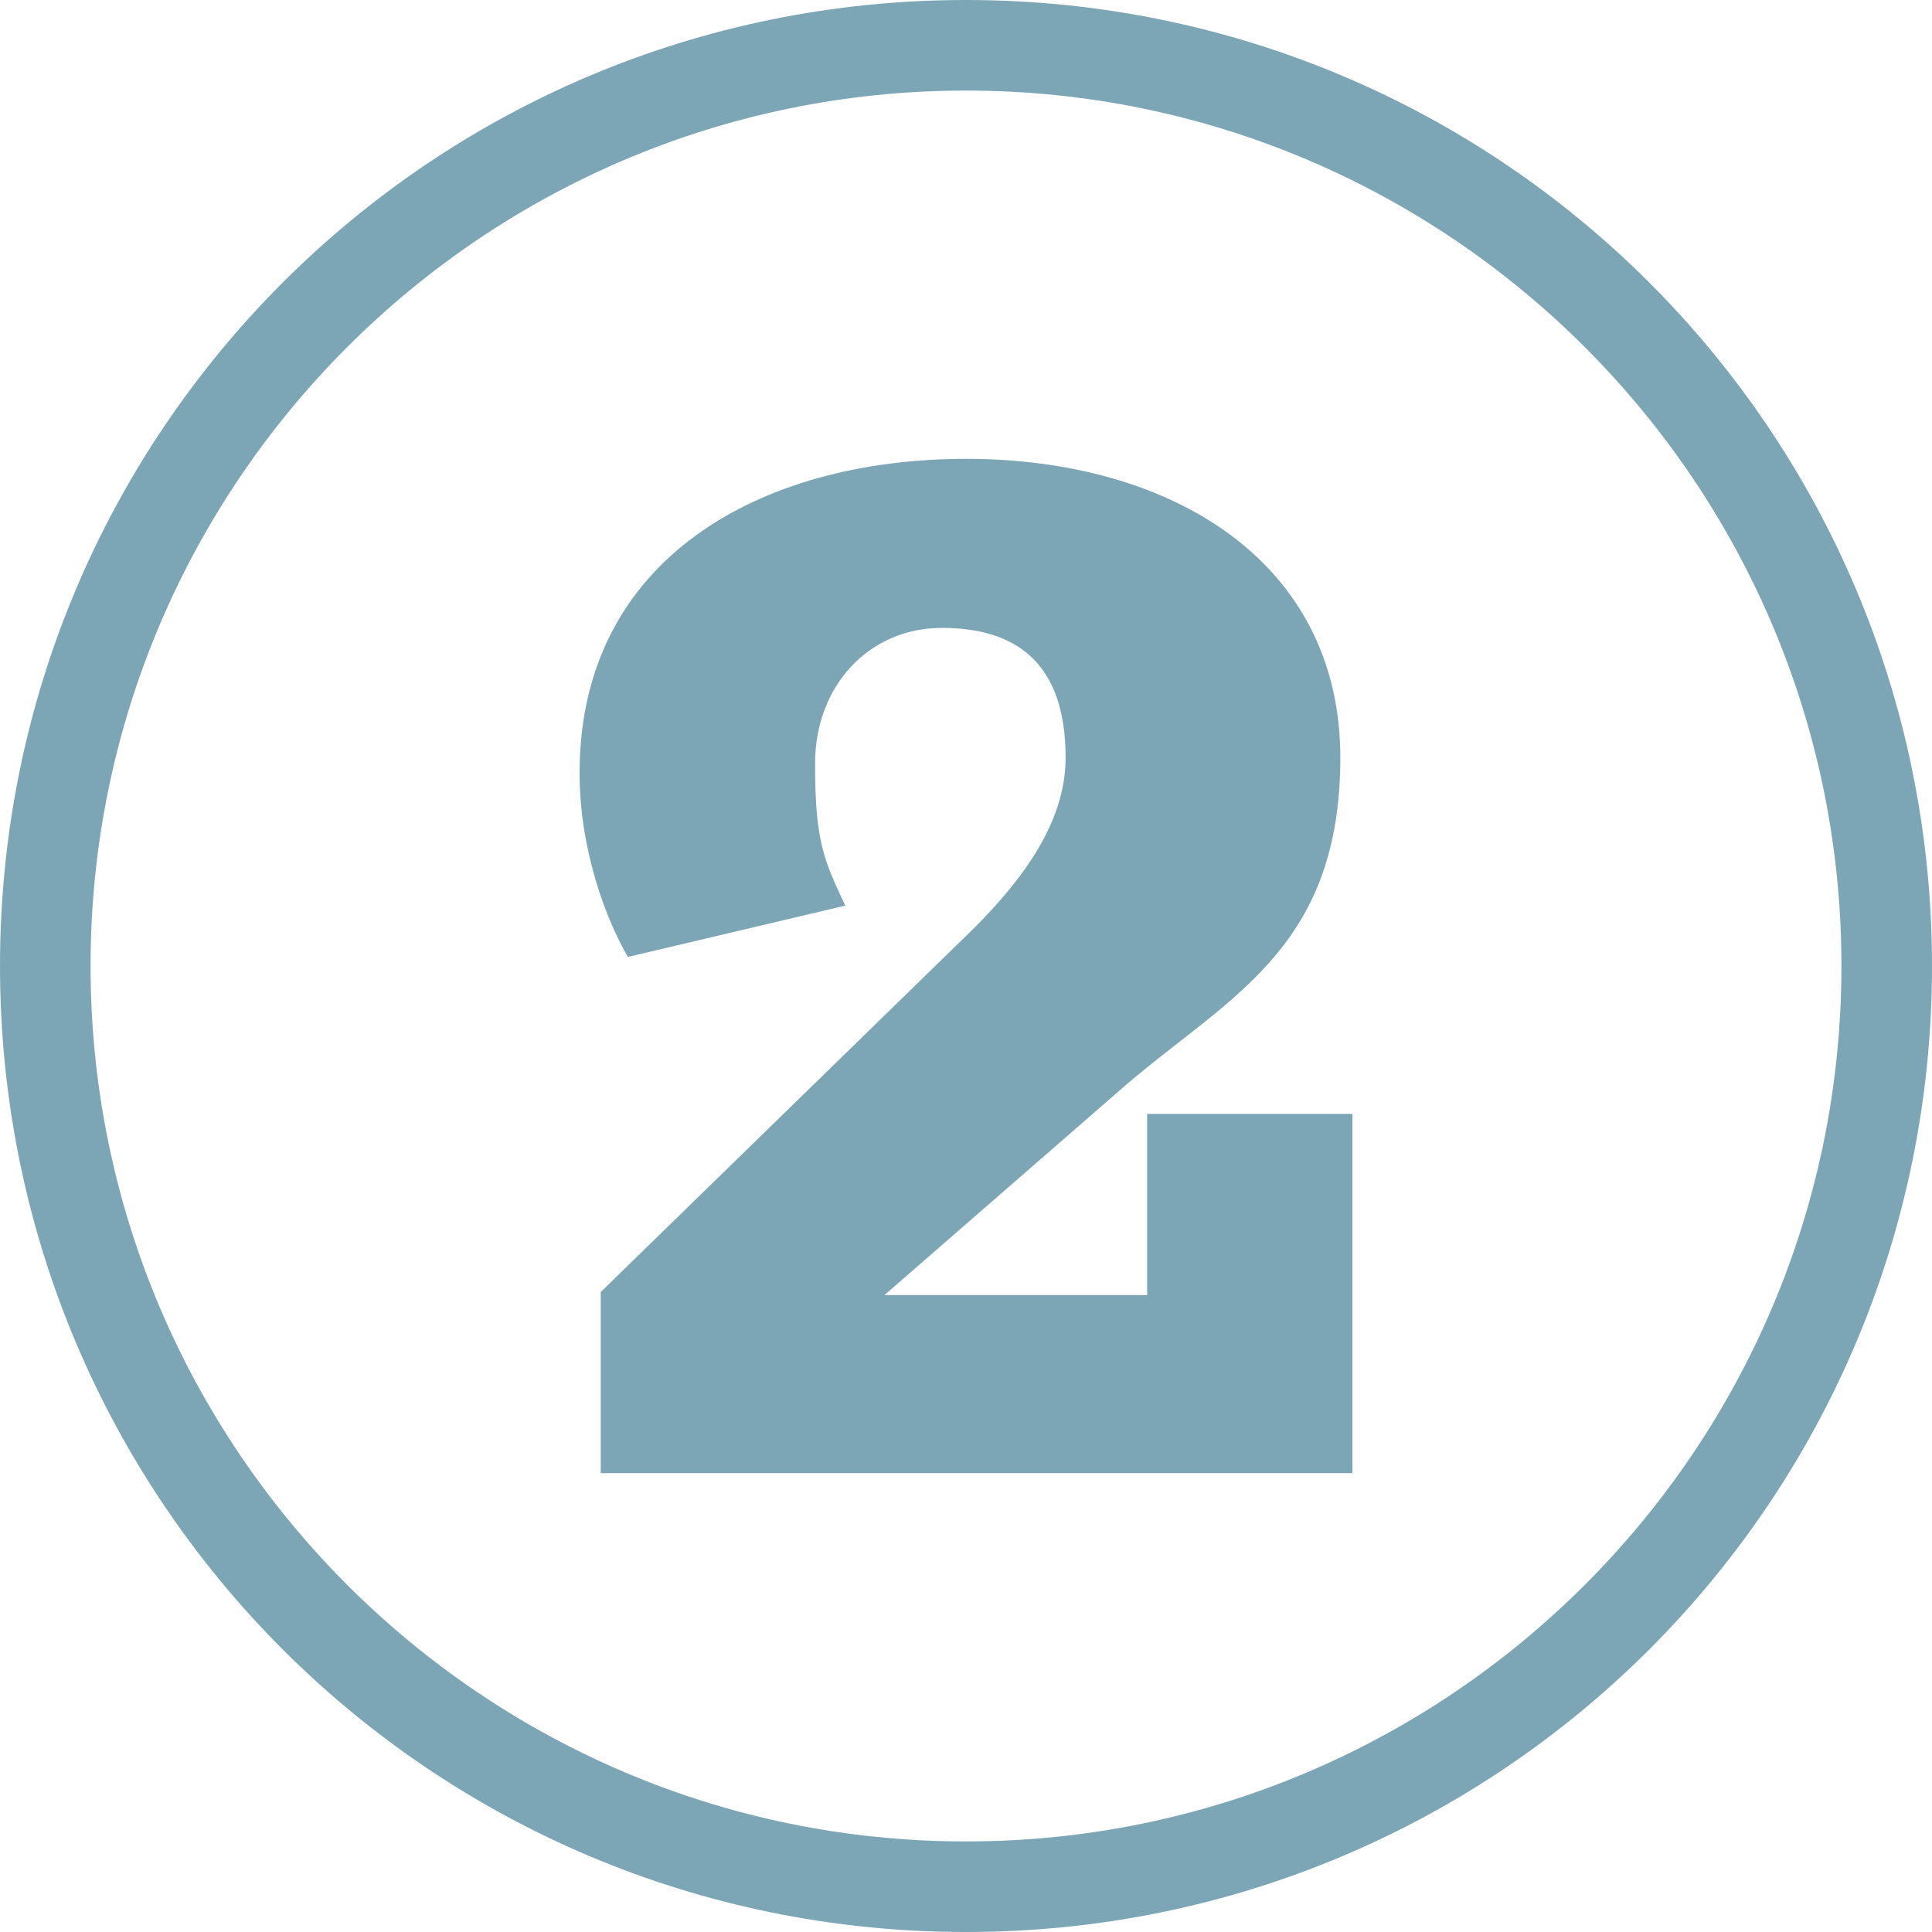
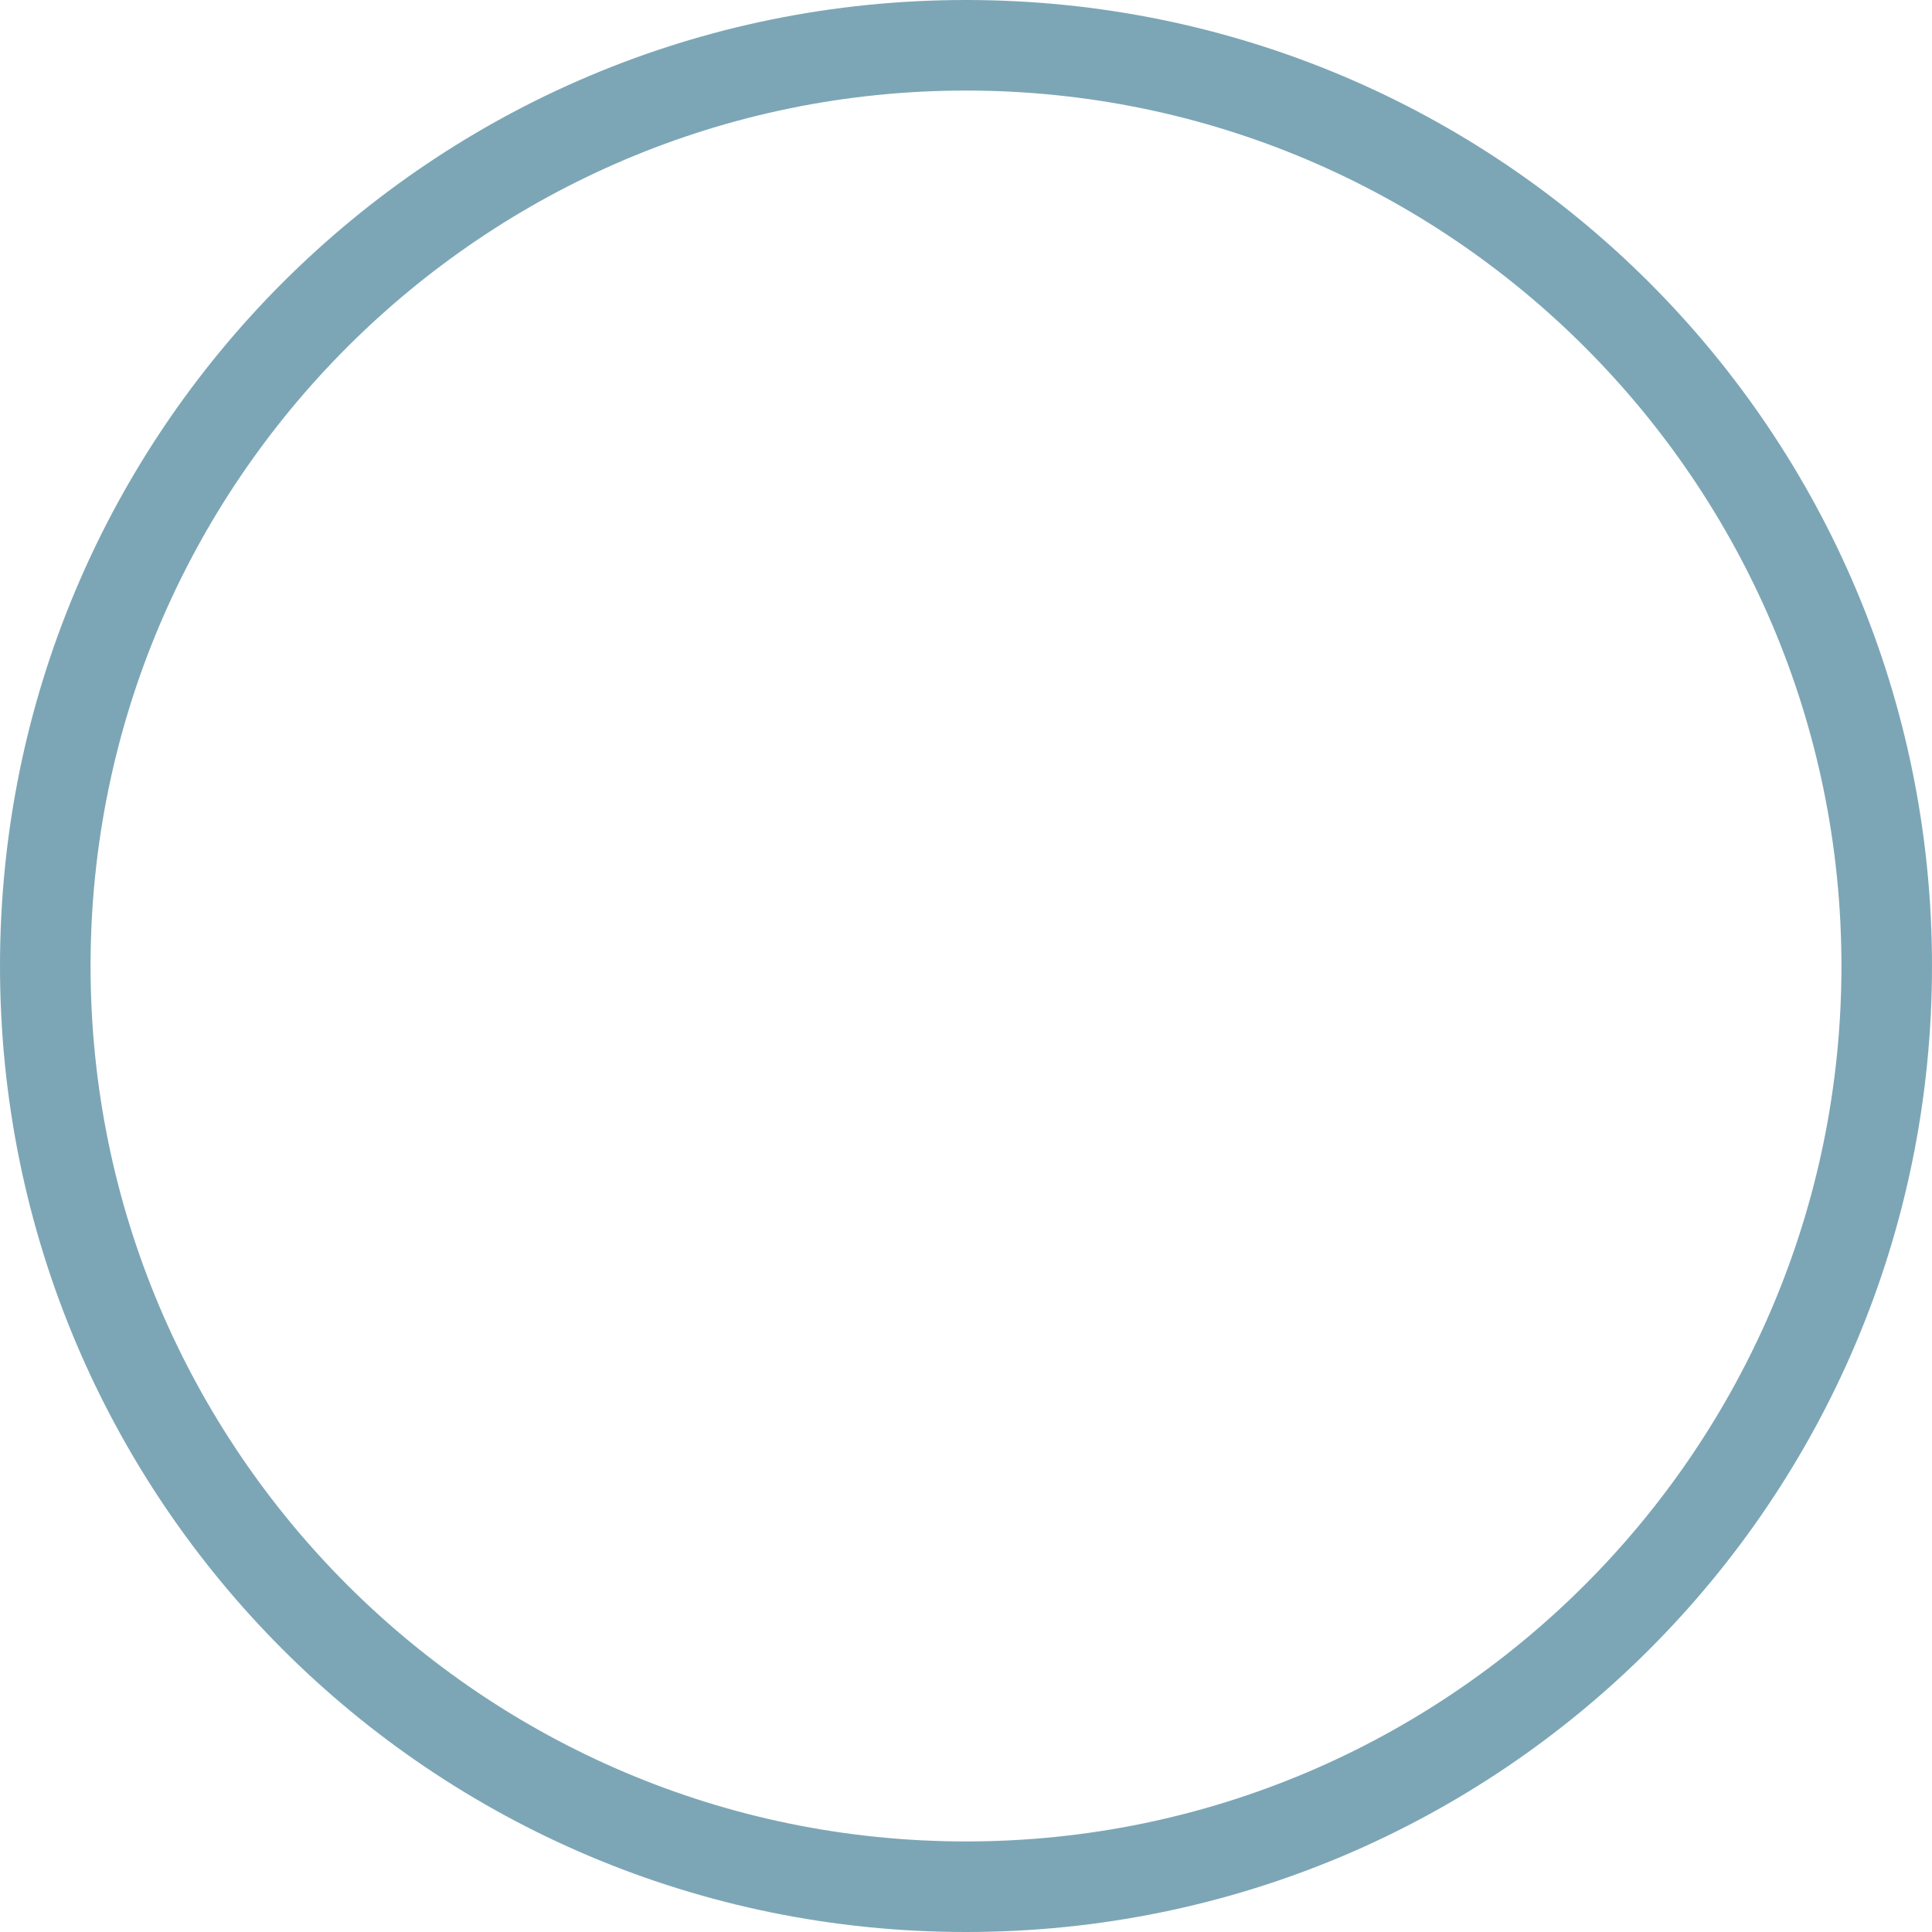
<svg xmlns="http://www.w3.org/2000/svg" id="Layer_1" version="1.1" viewBox="0 0 64 64">
  <defs>
    <style>
      .st0 {
        fill: #7ca6b6;
      }
    </style>
  </defs>
-   <path class="st0" d="M44.8,48.8h-24.9v-6l11.9-11.6c2-1.9,3.5-3.9,3.5-6.1,0-3.2-1.7-4.3-4.1-4.3s-4.2,1.9-4.2,4.5.3,3.2,1,4.7l-7.2,1.7c-.7-1.2-1.6-3.5-1.6-6.1,0-7.1,6-10.4,12.8-10.4s12.4,3.4,12.4,9.9-3.9,8-7.4,11.1l-7.7,6.7h8.7v-6h6.8v11.8Z" />
  <path class="st0" d="M32,3c16,0,29,13,29,29s-13,29-29,29S3,48,3,32,16,3,32,3M32,0C14.3,0,0,14.3,0,32s14.3,32,32,32,32-14.3,32-32S49.7,0,32,0h0Z" />
</svg>